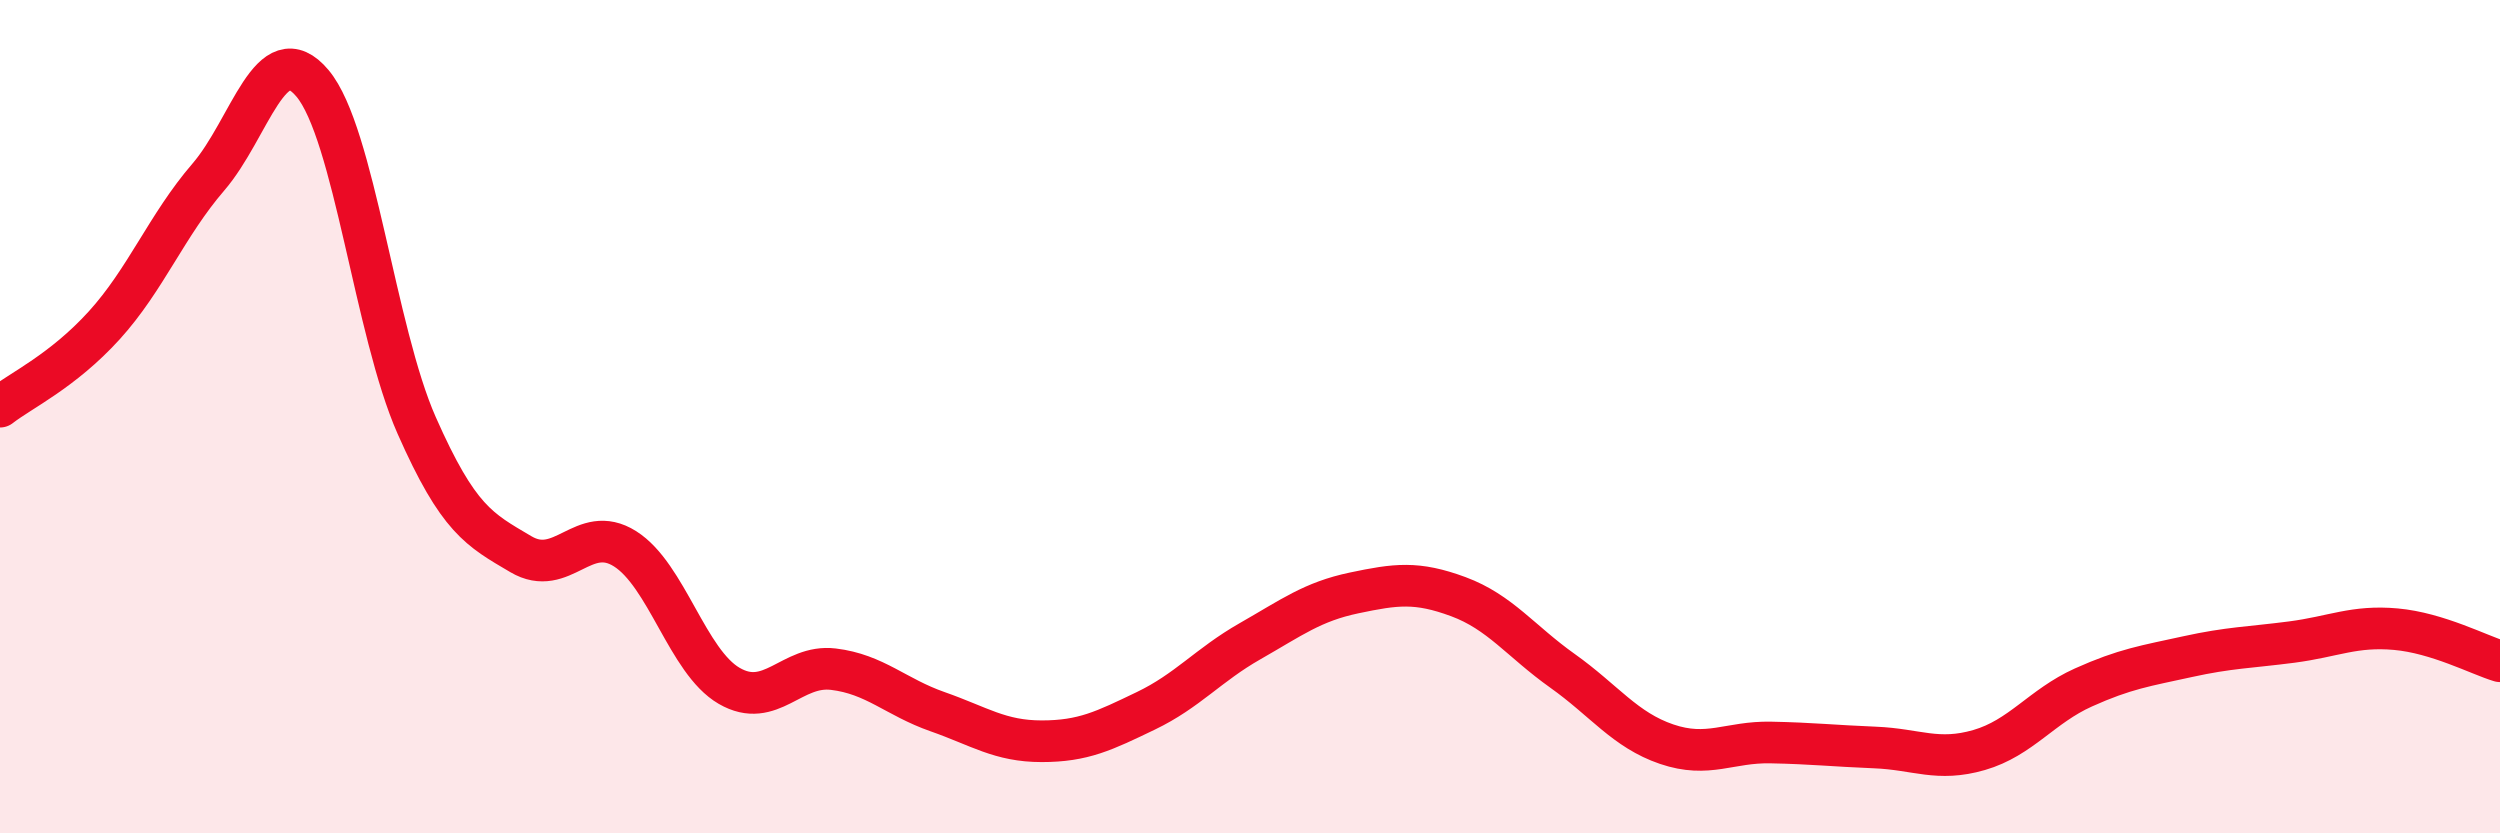
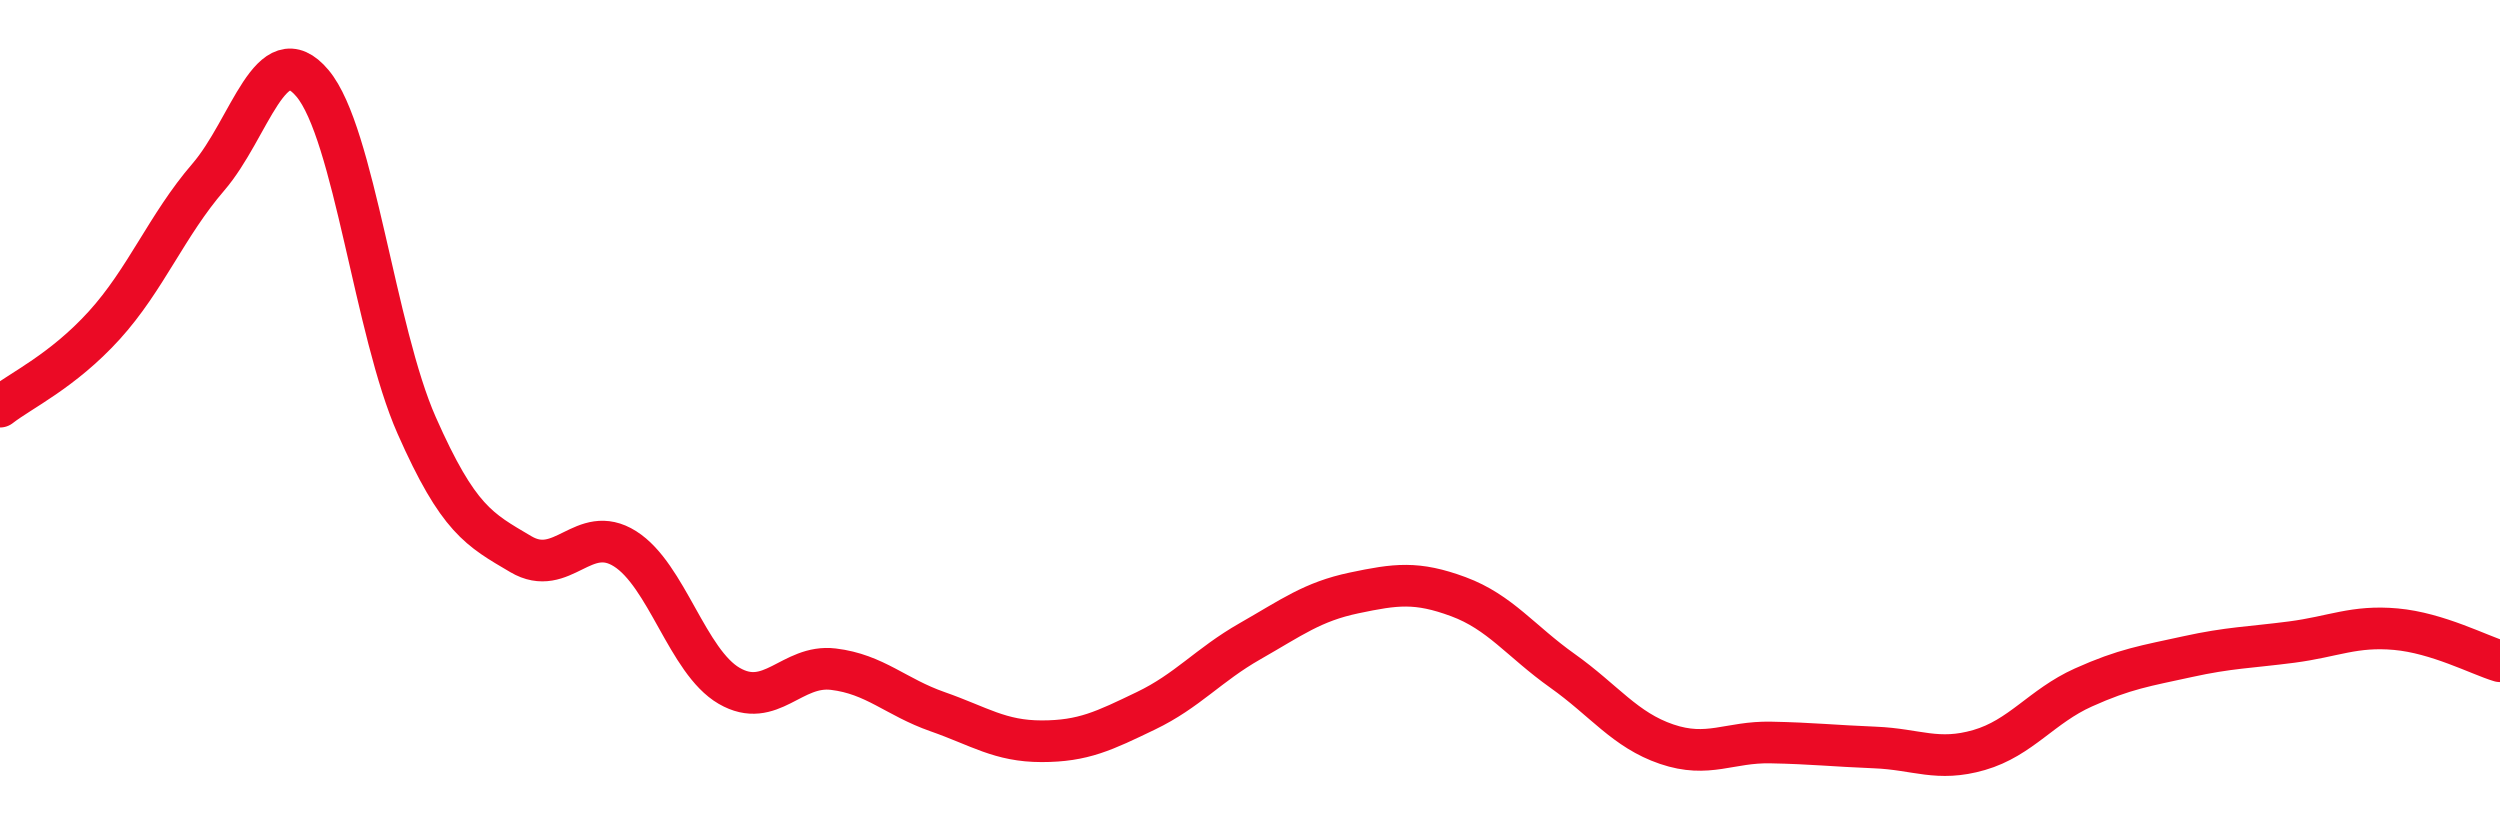
<svg xmlns="http://www.w3.org/2000/svg" width="60" height="20" viewBox="0 0 60 20">
-   <path d="M 0,9.76 C 0.5,9.37 1.5,8.91 2.5,7.81 C 3.5,6.71 4,5.41 5,4.25 C 6,3.09 6.5,0.81 7.5,2 C 8.5,3.19 9,7.95 10,10.21 C 11,12.47 11.5,12.71 12.5,13.3 C 13.5,13.89 14,12.54 15,13.17 C 16,13.8 16.5,15.88 17.5,16.46 C 18.5,17.04 19,15.94 20,16.06 C 21,16.18 21.5,16.73 22.5,17.08 C 23.5,17.43 24,17.79 25,17.79 C 26,17.79 26.5,17.54 27.5,17.06 C 28.5,16.58 29,15.96 30,15.39 C 31,14.82 31.5,14.44 32.5,14.23 C 33.5,14.02 34,13.95 35,14.32 C 36,14.69 36.5,15.39 37.5,16.1 C 38.5,16.81 39,17.52 40,17.86 C 41,18.2 41.5,17.8 42.5,17.82 C 43.5,17.84 44,17.9 45,17.94 C 46,17.98 46.5,18.29 47.5,18 C 48.5,17.71 49,16.95 50,16.5 C 51,16.05 51.5,15.98 52.5,15.76 C 53.5,15.54 54,15.54 55,15.41 C 56,15.28 56.5,15.01 57.5,15.1 C 58.5,15.19 59.5,15.72 60,15.87L60 20L0 20Z" fill="#EB0A25" opacity="0.1" stroke-linecap="round" stroke-linejoin="round" />
  <path d="M 0,9.76 C 0.5,9.37 1.5,8.91 2.5,7.81 C 3.5,6.71 4,5.41 5,4.25 C 6,3.09 6.5,0.81 7.5,2 C 8.5,3.19 9,7.95 10,10.21 C 11,12.47 11.5,12.71 12.5,13.3 C 13.5,13.89 14,12.54 15,13.17 C 16,13.8 16.5,15.88 17.5,16.46 C 18.5,17.04 19,15.94 20,16.06 C 21,16.18 21.5,16.73 22.5,17.08 C 23.5,17.43 24,17.79 25,17.79 C 26,17.79 26.5,17.54 27.5,17.06 C 28.5,16.58 29,15.96 30,15.39 C 31,14.82 31.5,14.44 32.5,14.23 C 33.5,14.02 34,13.95 35,14.32 C 36,14.69 36.5,15.39 37.5,16.1 C 38.5,16.81 39,17.52 40,17.86 C 41,18.2 41.5,17.8 42.5,17.82 C 43.5,17.84 44,17.9 45,17.94 C 46,17.98 46.5,18.29 47.5,18 C 48.5,17.71 49,16.95 50,16.5 C 51,16.05 51.5,15.98 52.5,15.76 C 53.5,15.54 54,15.54 55,15.41 C 56,15.28 56.5,15.01 57.5,15.1 C 58.5,15.19 59.5,15.72 60,15.87" stroke="#EB0A25" stroke-width="1" fill="none" stroke-linecap="round" stroke-linejoin="round" />
</svg>